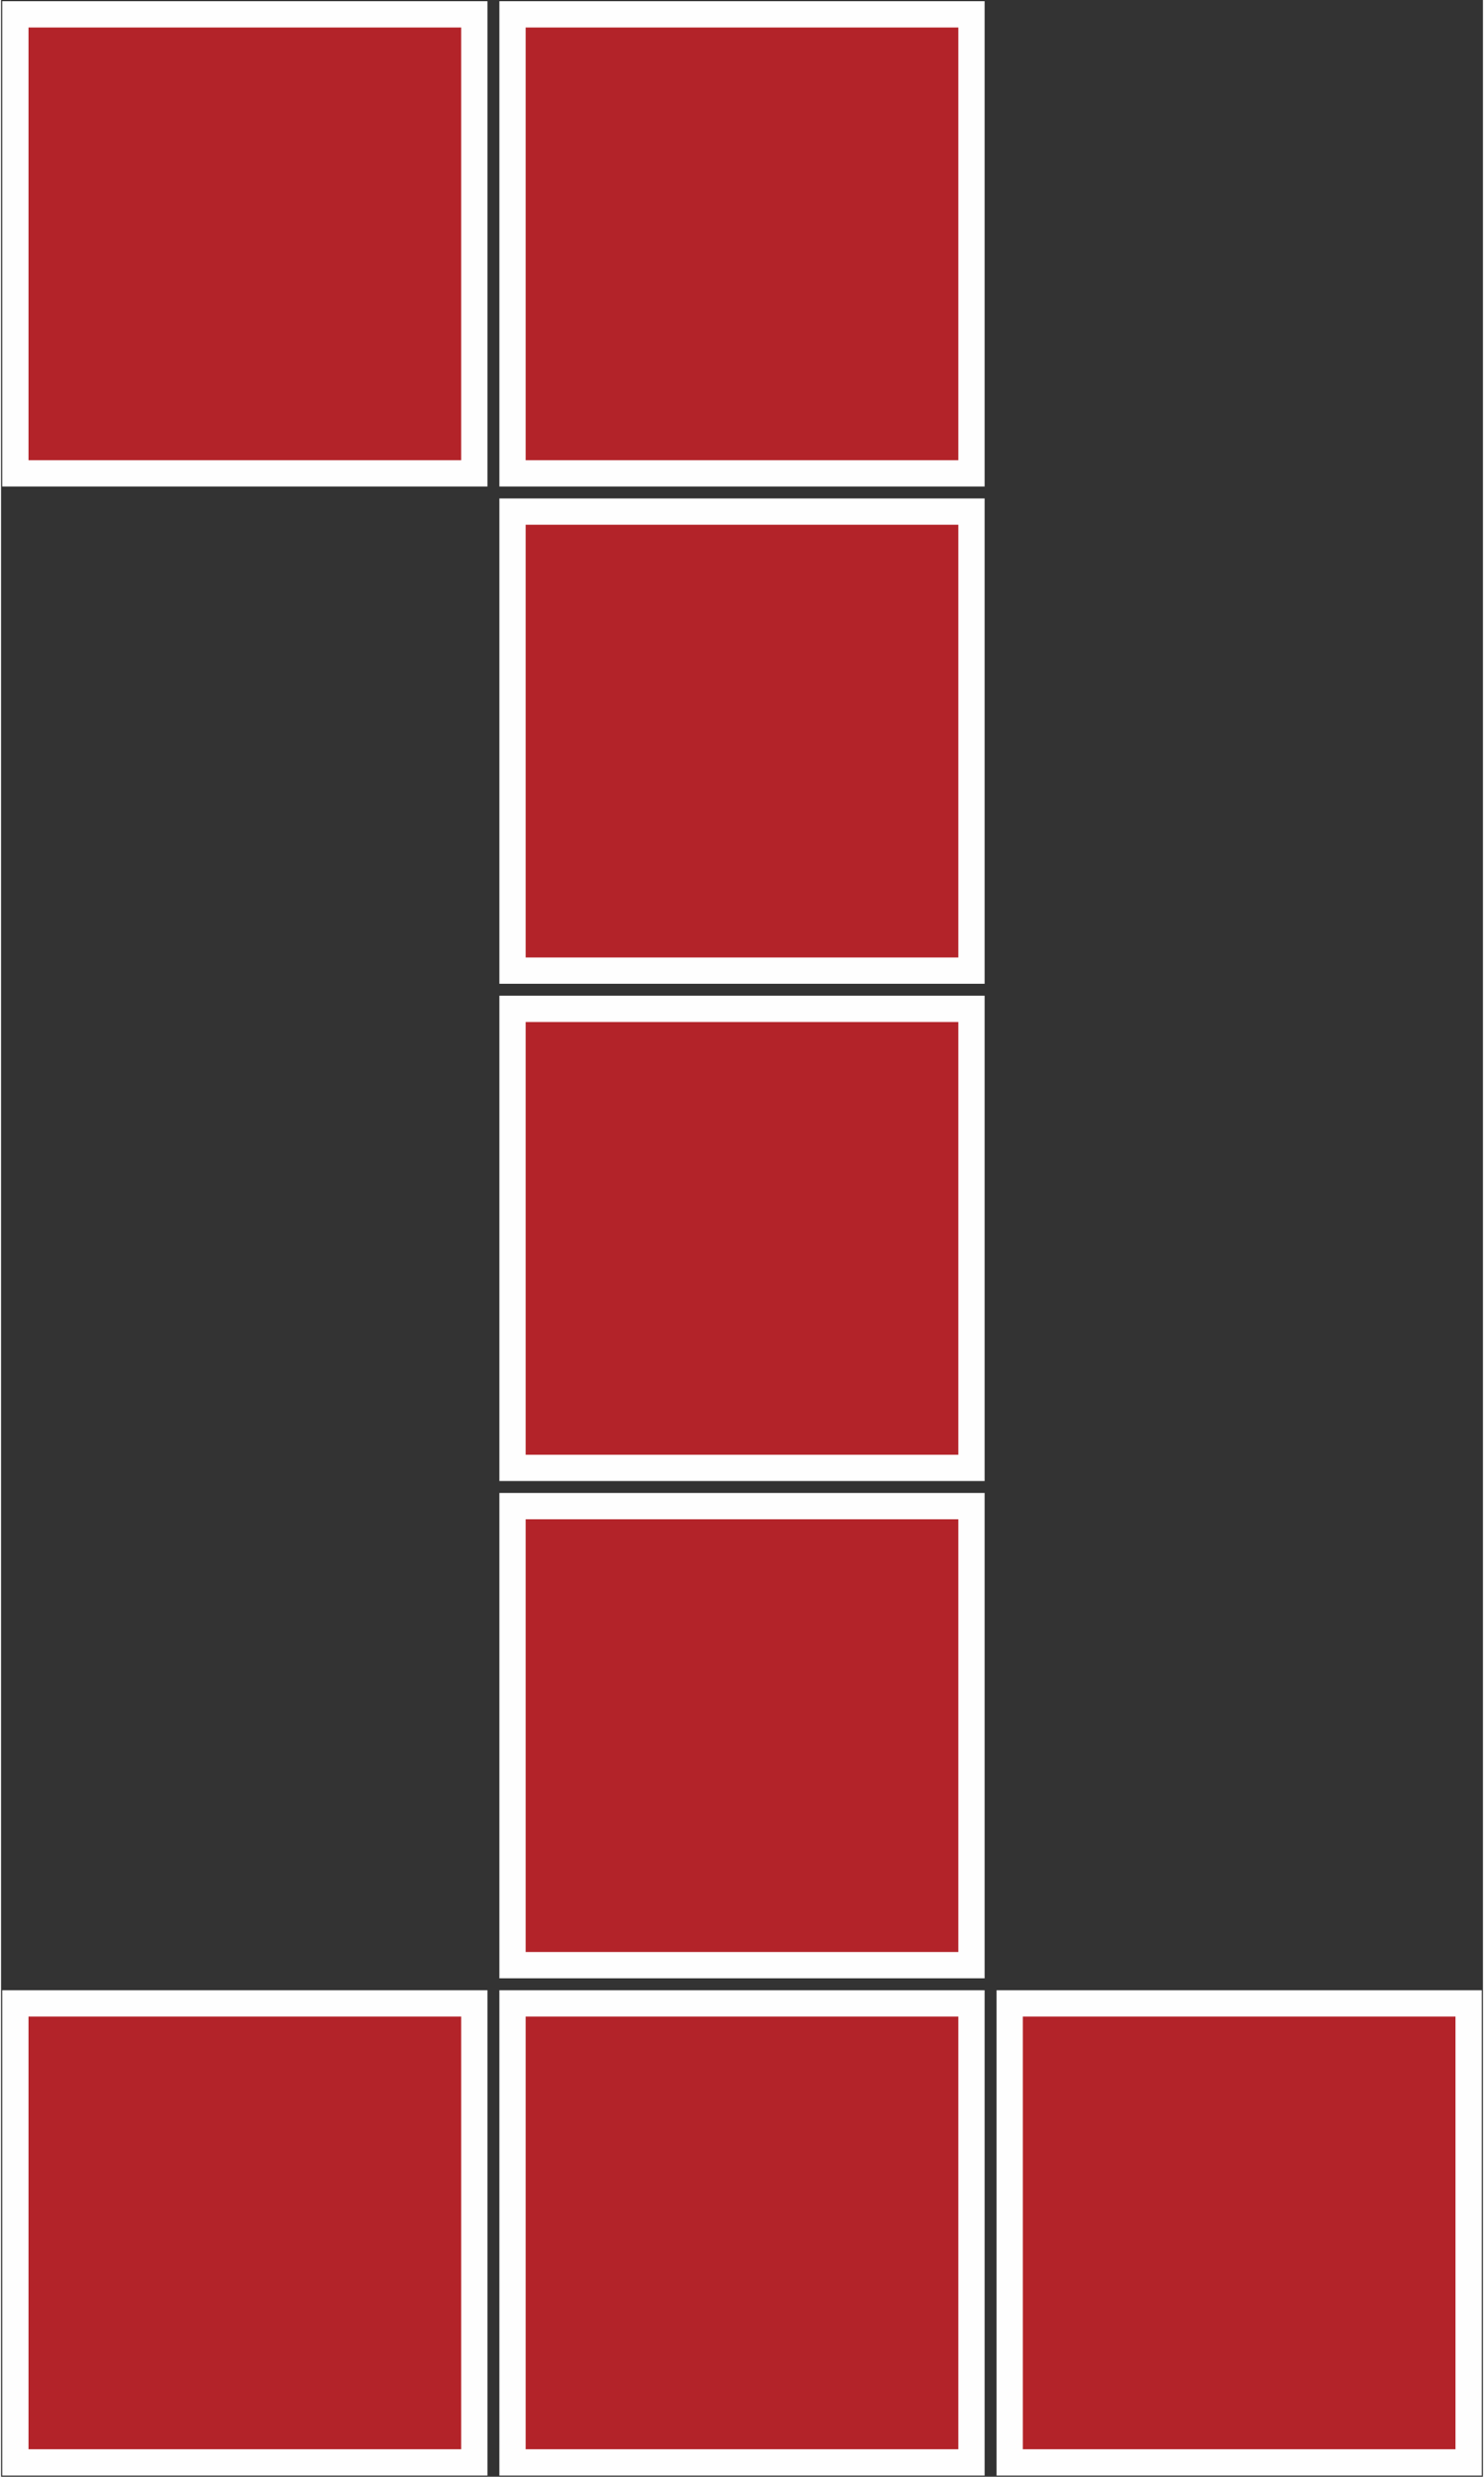
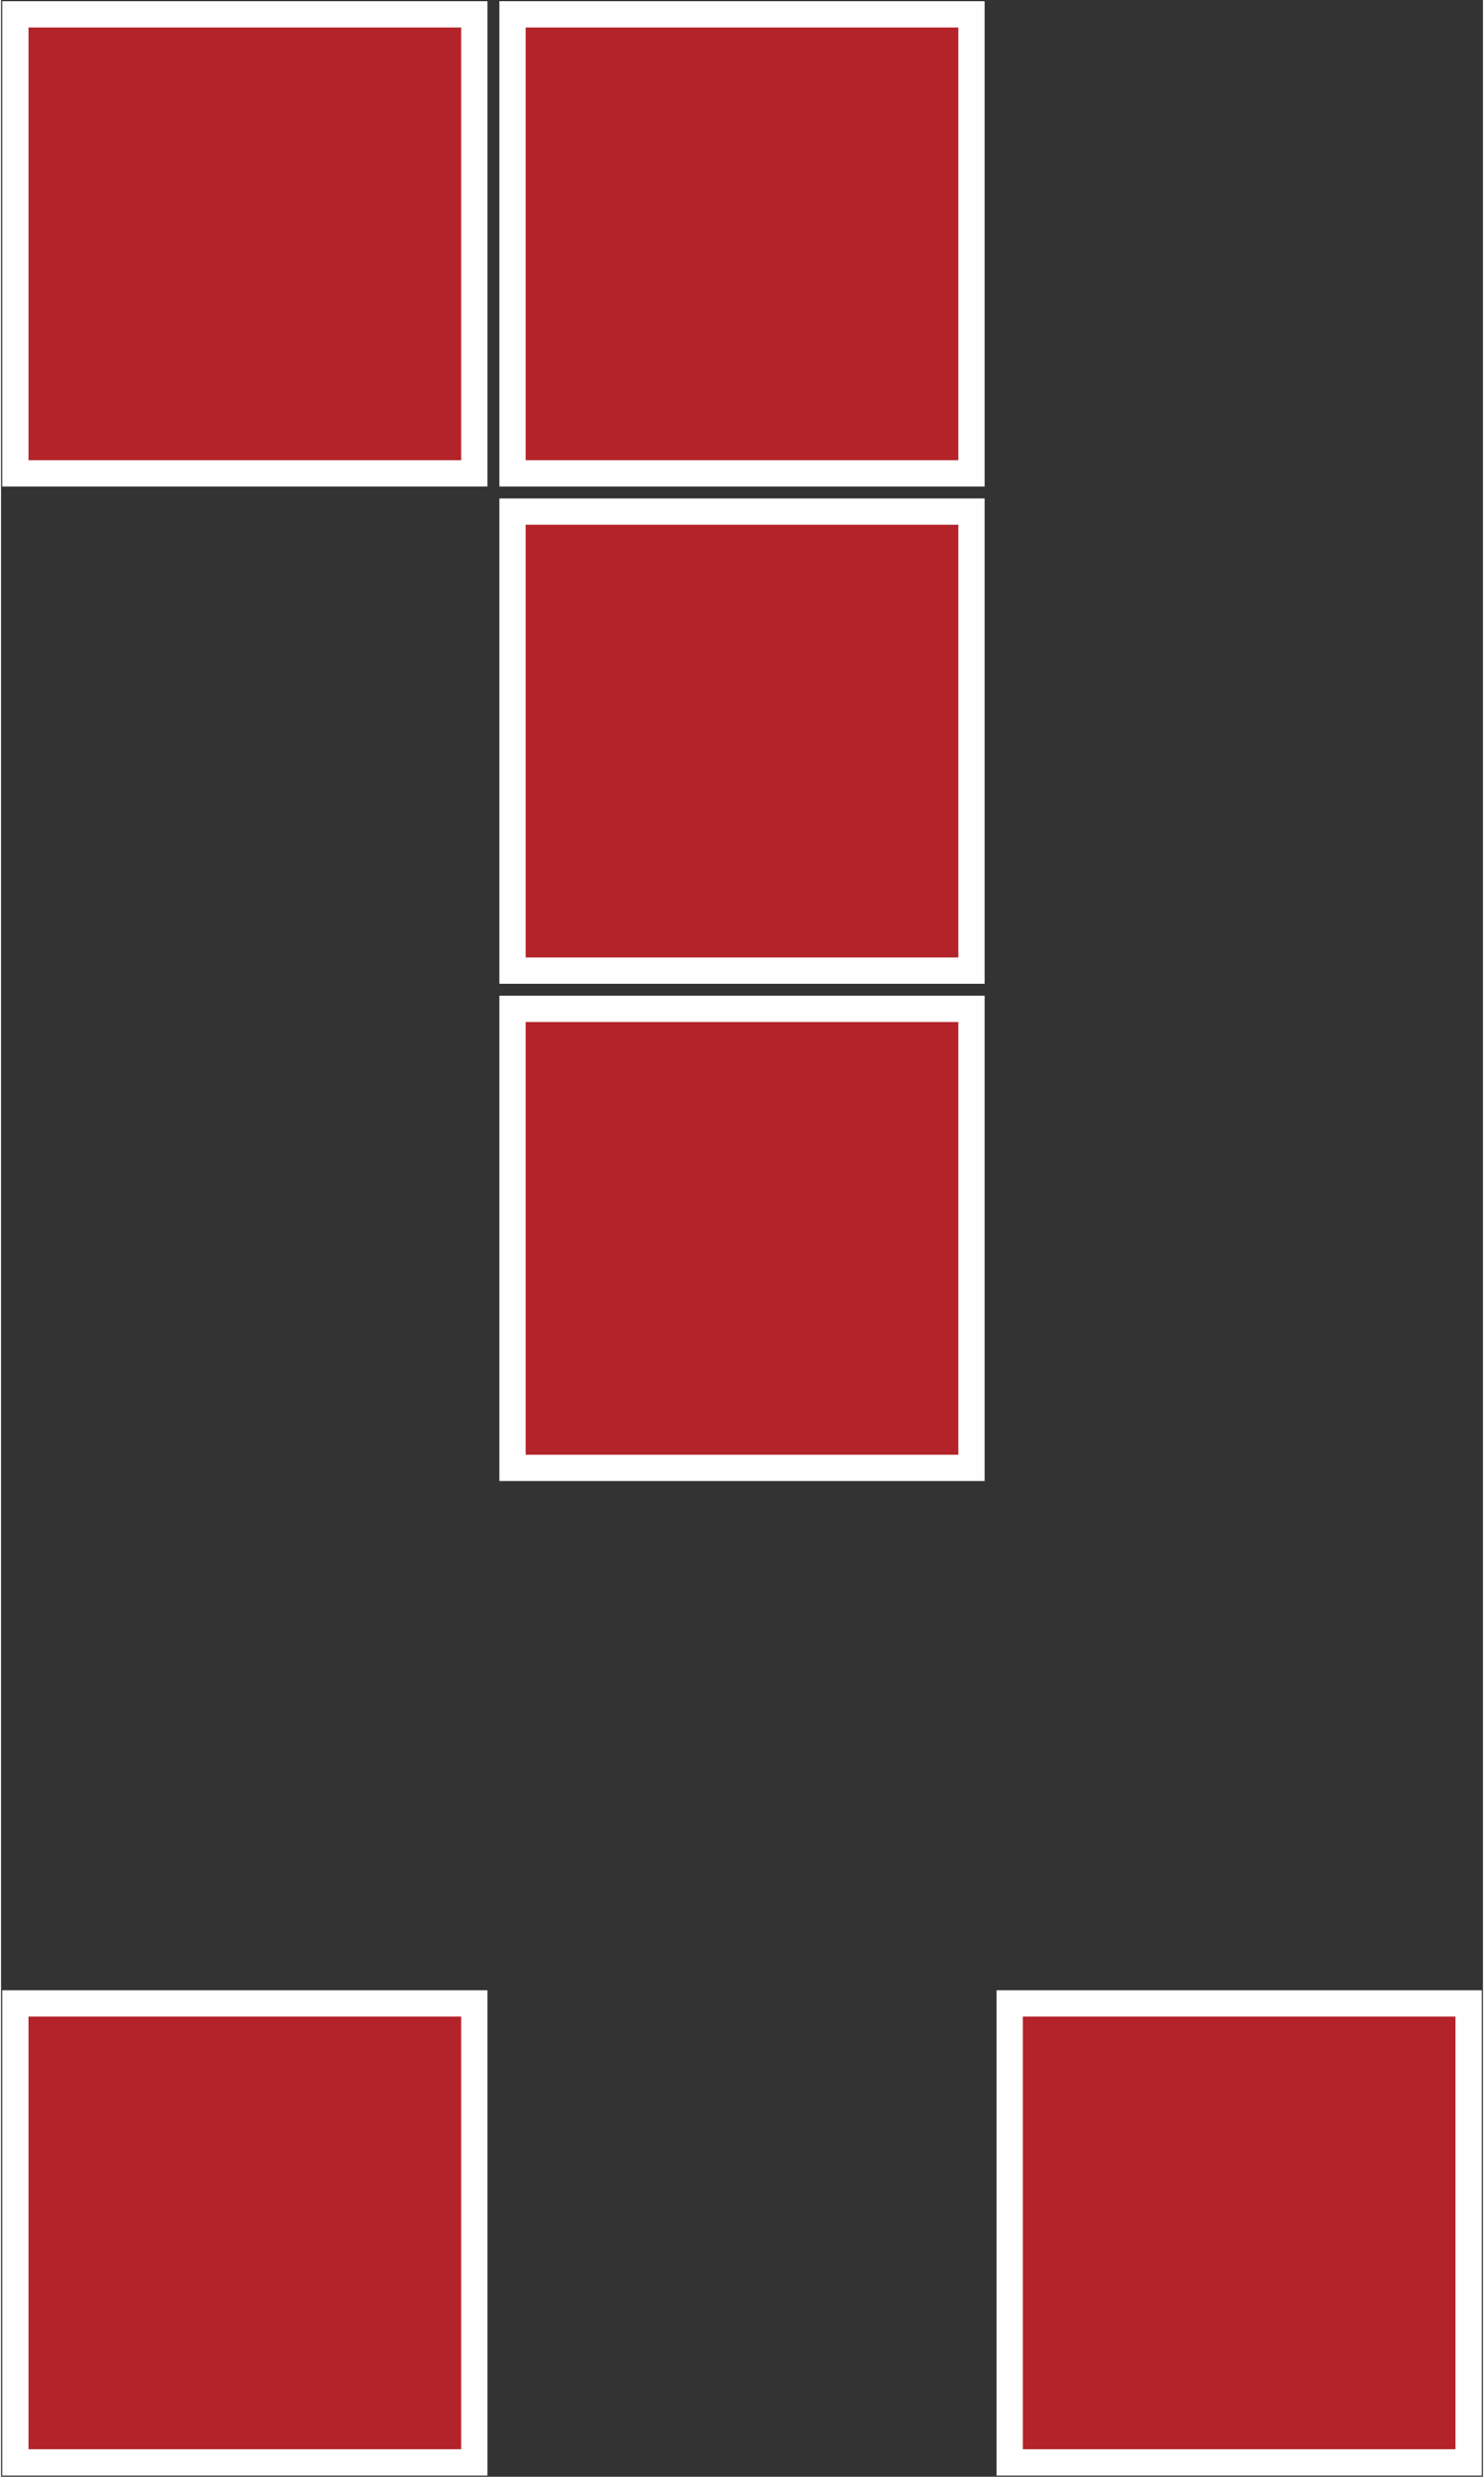
<svg xmlns="http://www.w3.org/2000/svg" xml:space="preserve" width="338px" height="564px" style="shape-rendering:geometricPrecision; text-rendering:geometricPrecision; image-rendering:optimizeQuality; fill-rule:evenodd; clip-rule:evenodd" viewBox="0 0 6.2 10.36">
  <rect x="0" y="0" width="6.2" height="10.36" fill="#333333" stroke="none" />
  <defs>
    <style type="text/css">  .str0 {stroke:#FEFEFE;stroke-width:0.11;stroke-miterlimit:22.926} .fil0 {fill:#B32329}  </style>
  </defs>
  <g id="Слой_x0020_1">
    <g id="_802007296">
      <rect class="fil0 str0" x="2.14" y="4.22" width="1.92" height="1.92" />
-       <rect class="fil0 str0" x="2.14" y="6.3" width="1.92" height="1.92" />
-       <rect class="fil0 str0" x="2.14" y="8.38" width="1.92" height="1.92" />
      <rect class="fil0 str0" x="0.06" y="8.38" width="1.92" height="1.92" />
      <rect class="fil0 str0" x="4.22" y="8.38" width="1.92" height="1.92" />
      <rect class="fil0 str0" x="2.14" y="0.06" width="1.92" height="1.92" />
      <rect class="fil0 str0" x="2.14" y="2.14" width="1.92" height="1.92" />
      <rect class="fil0 str0" x="0.06" y="0.06" width="1.92" height="1.92" />
    </g>
  </g>
</svg>